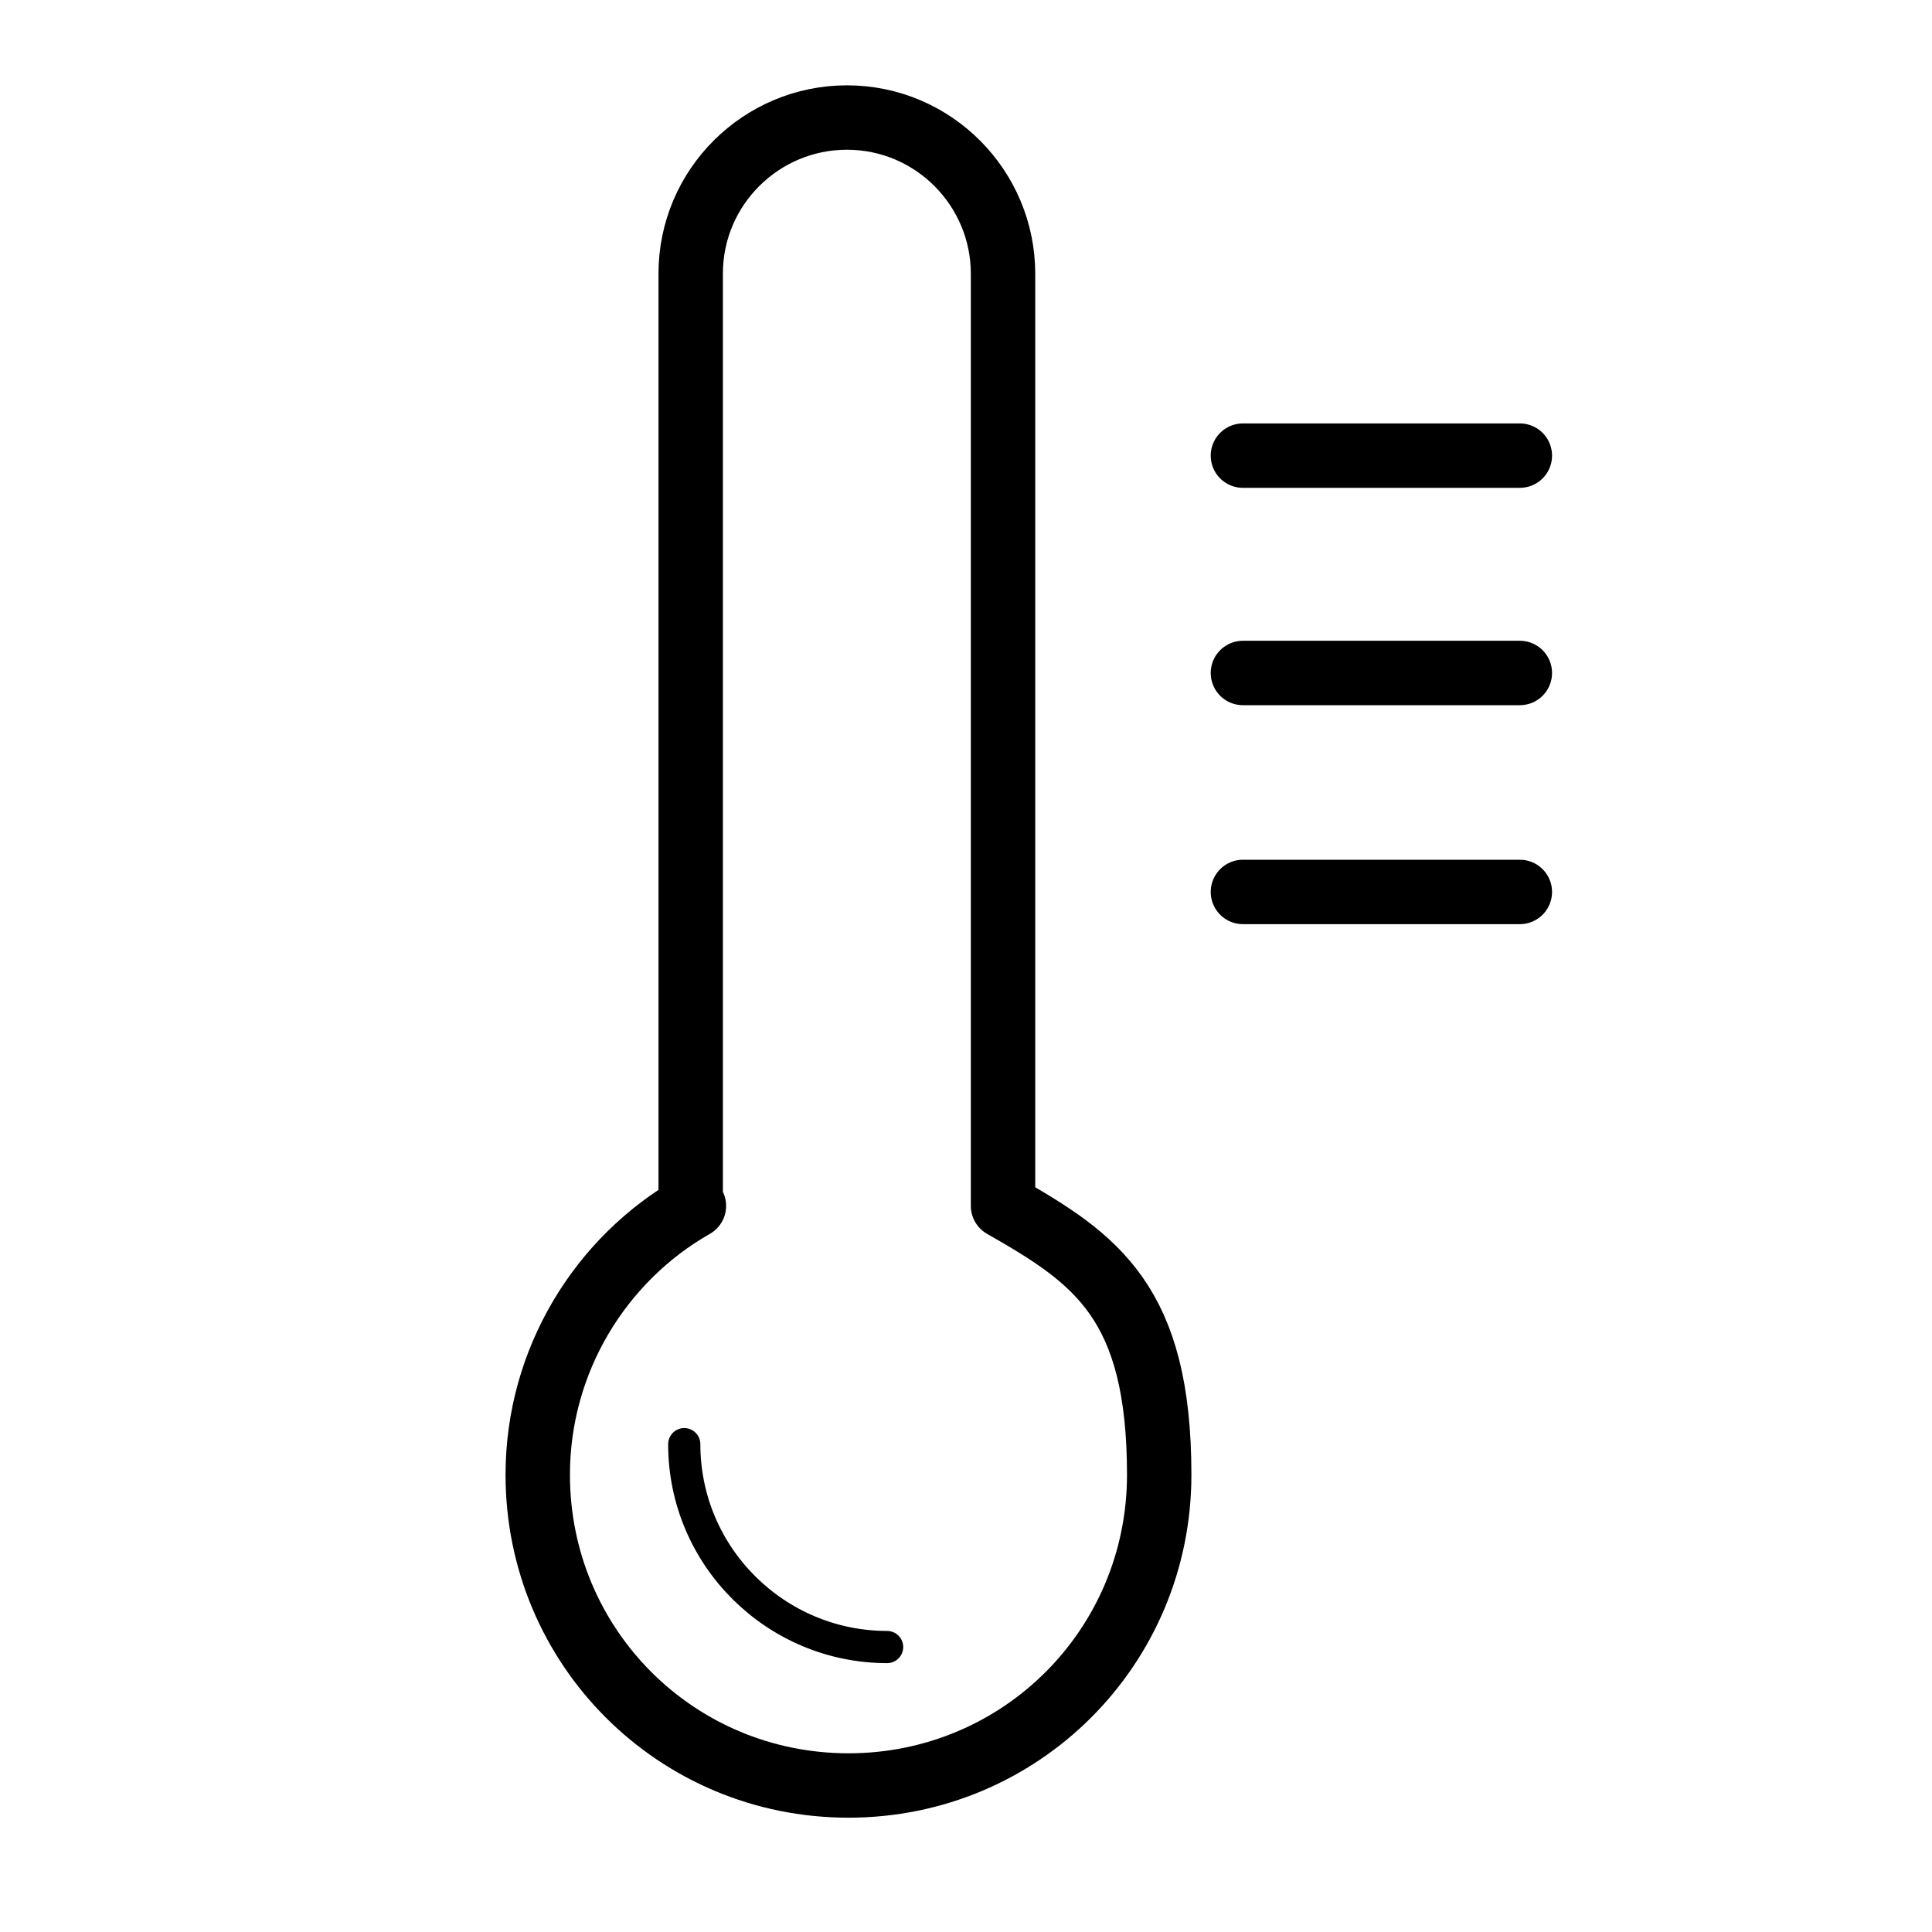
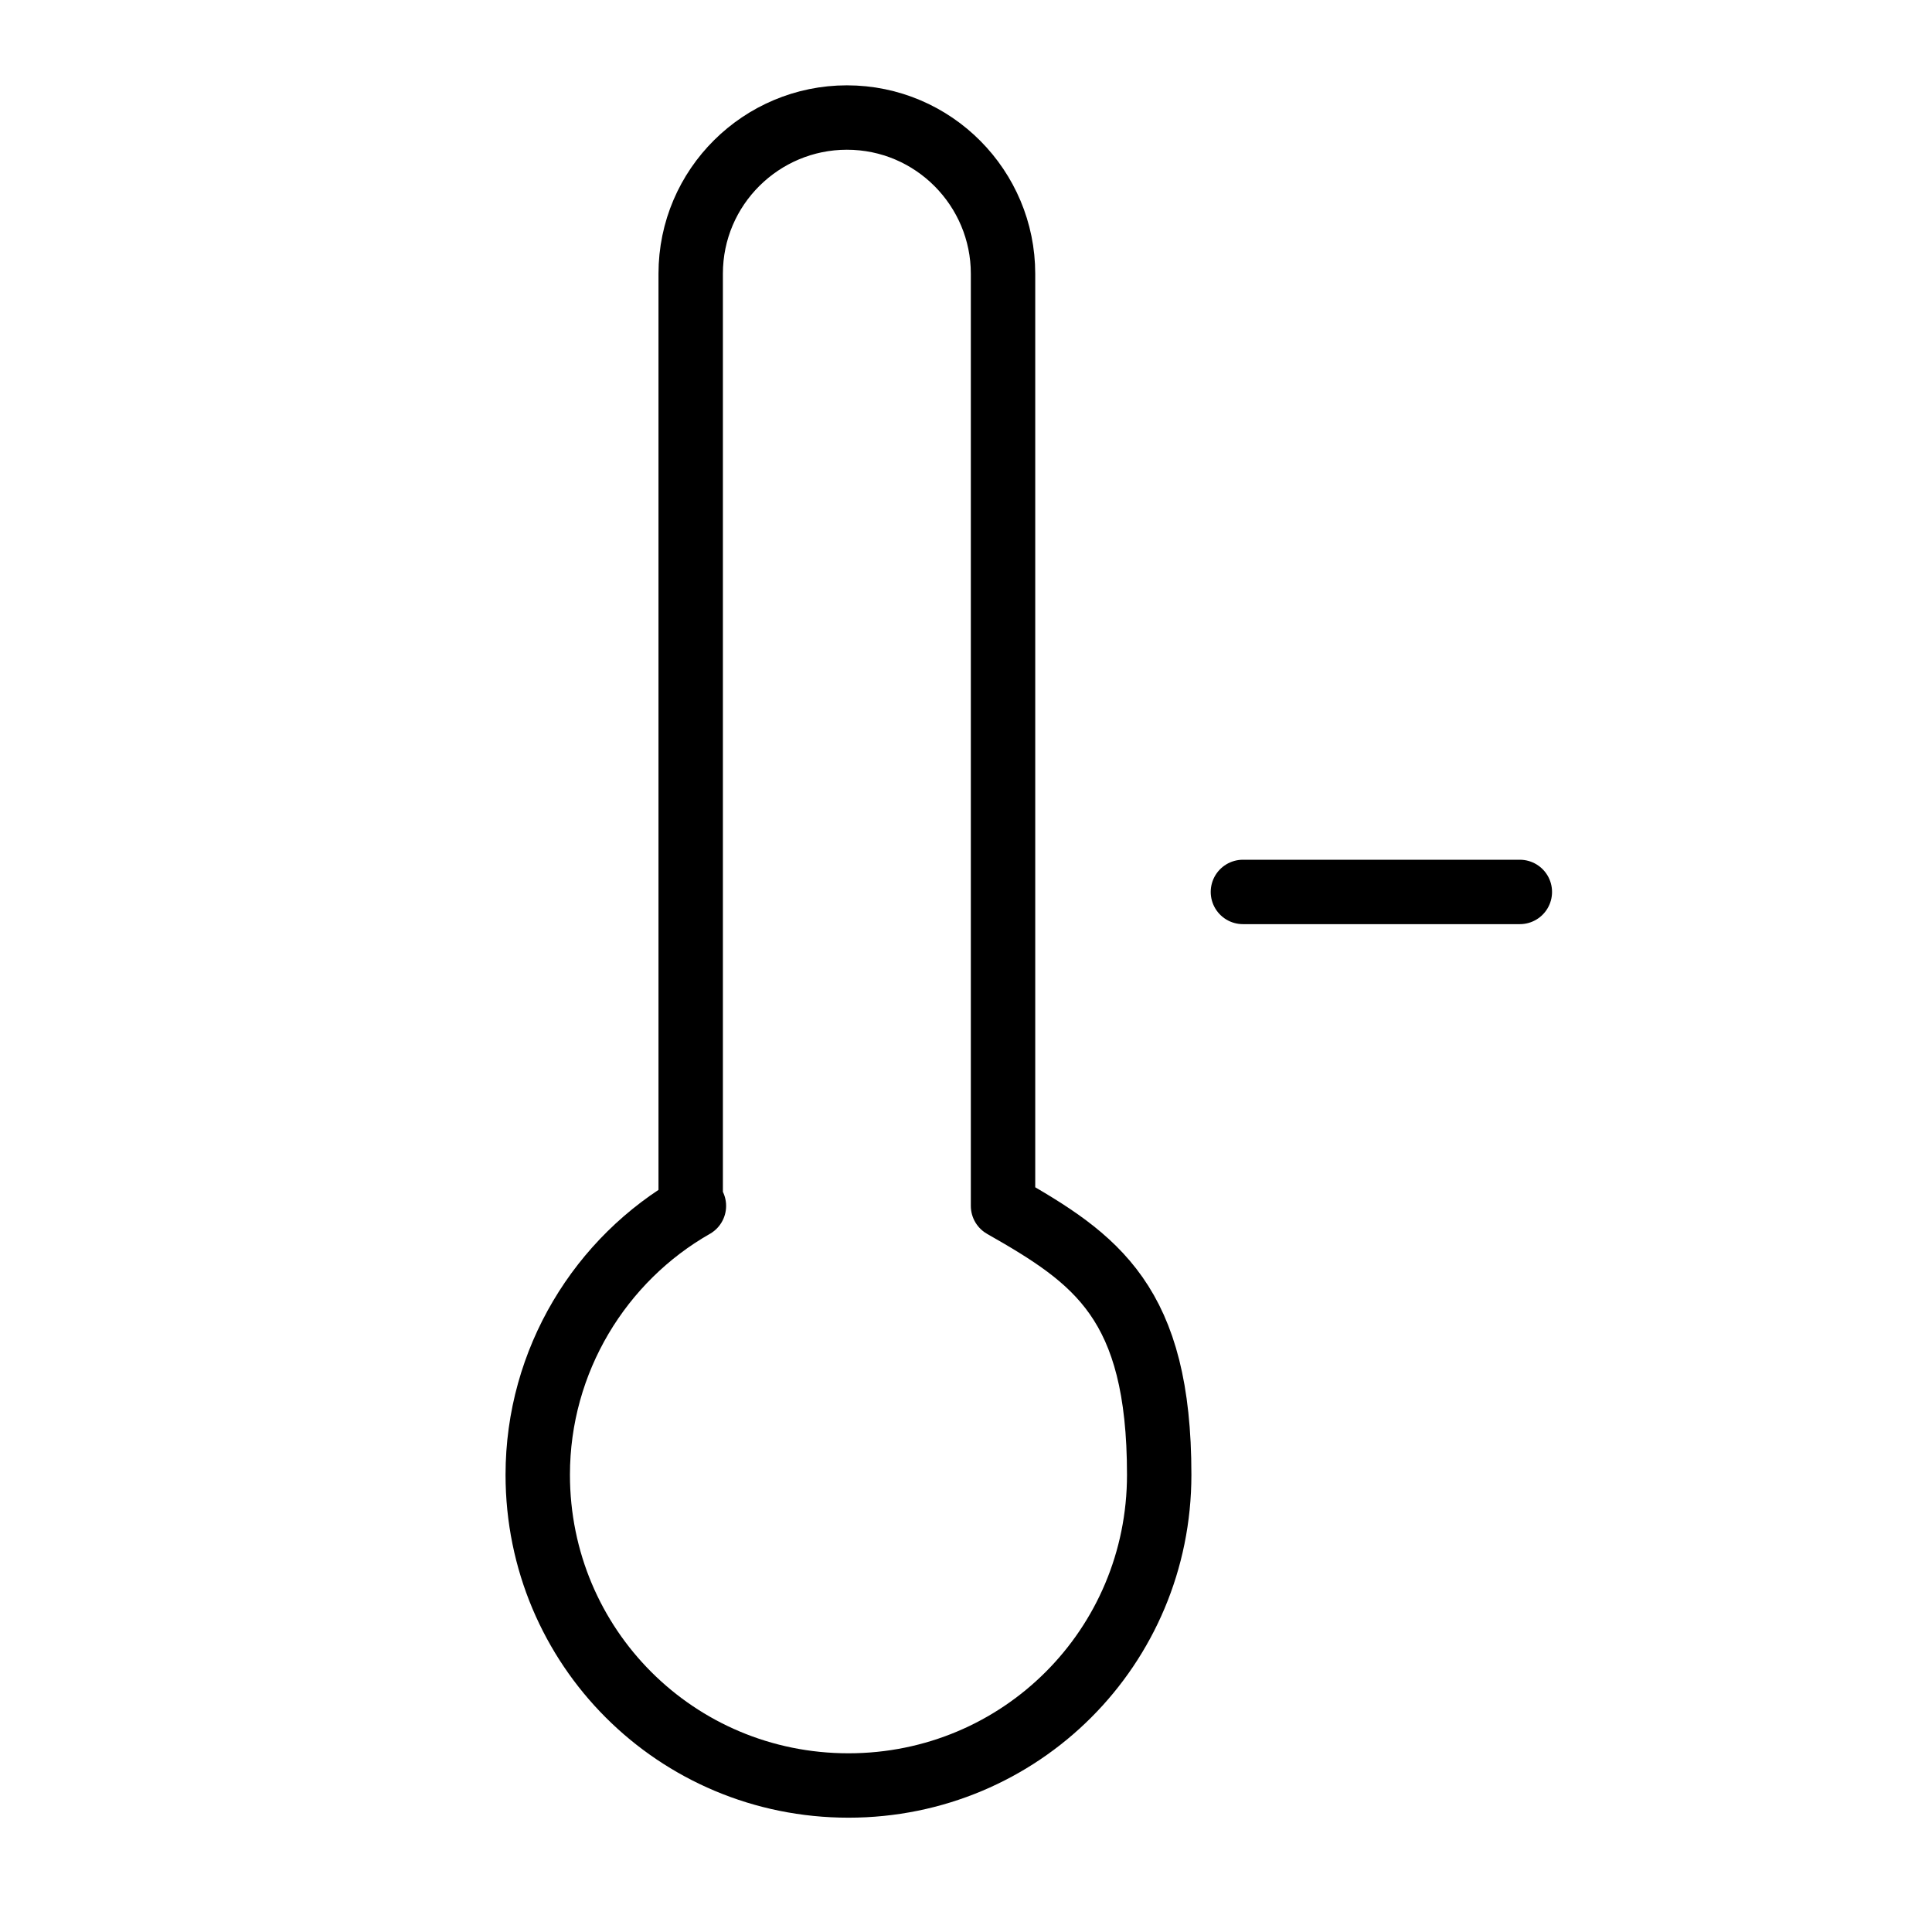
<svg xmlns="http://www.w3.org/2000/svg" id="Ebene_1" width="120" height="120" version="1.1" viewBox="0 0 120 120">
  <defs>
    <style>
      .st0, .st1, .st2 {
        fill: none;
      }

      .st1 {
        stroke-width: 4px;
      }

      .st1, .st2 {
        stroke: #000;
        stroke-linecap: round;
        stroke-linejoin: round;
      }

      .st2 {
        stroke-width: 2px;
      }
    </style>
  </defs>
  <g id="Ebene_11" data-name="Ebene_1">
    <rect class="st0" width="120" height="120" />
    <path class="st1" d="M43.1,74.9c-5.8,3.3-9.7,9.6-9.7,16.7,0,10.7,8.6,19.3,19.3,19.3s19.3-8.6,19.3-19.3-3.9-13.4-9.7-16.7V17c0-5.3-4.3-9.7-9.7-9.7h0c-5.3,0-9.7,4.3-9.7,9.7v57.9h.2Z" />
-     <line class="st1" x1="94.4" y1="28.3" x2="77.2" y2="28.3" />
-     <line class="st1" x1="94.4" y1="41.8" x2="77.2" y2="41.8" />
    <line class="st1" x1="94.4" y1="55.4" x2="77.2" y2="55.4" />
-     <path class="st2" d="M55.1,102.3c-6.9,0-12.6-5.6-12.6-12.6" />
  </g>
</svg>